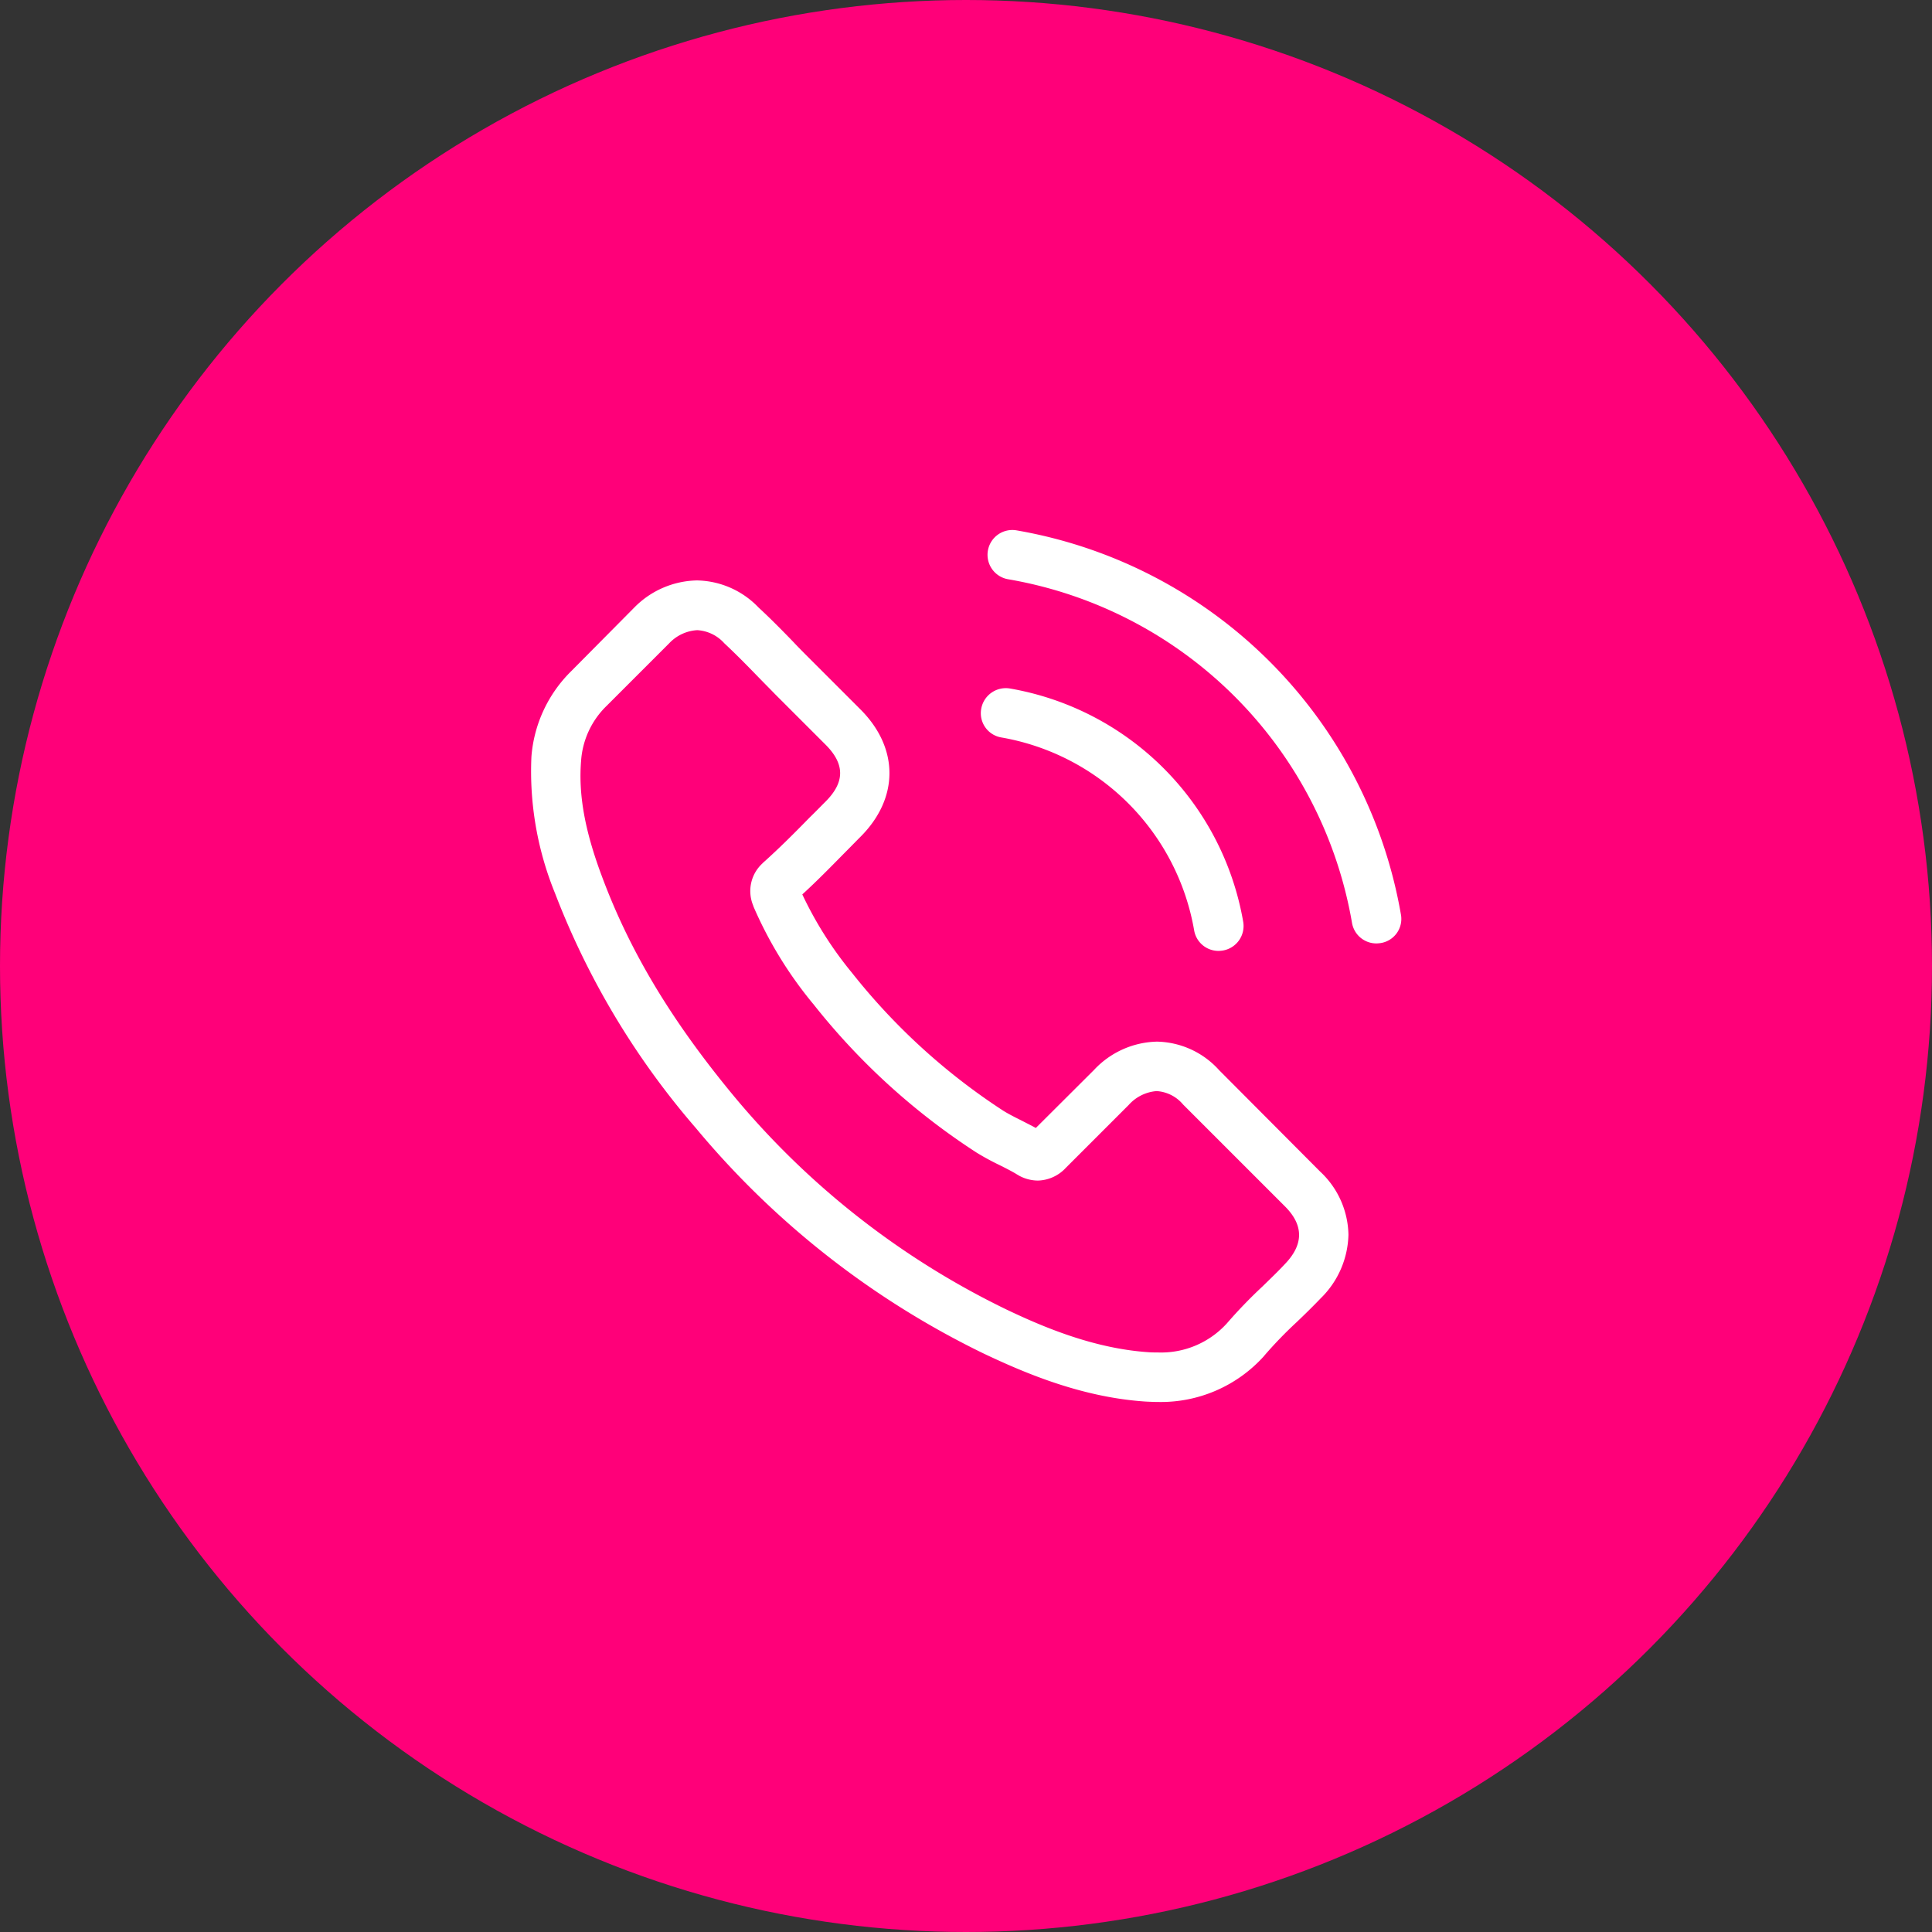
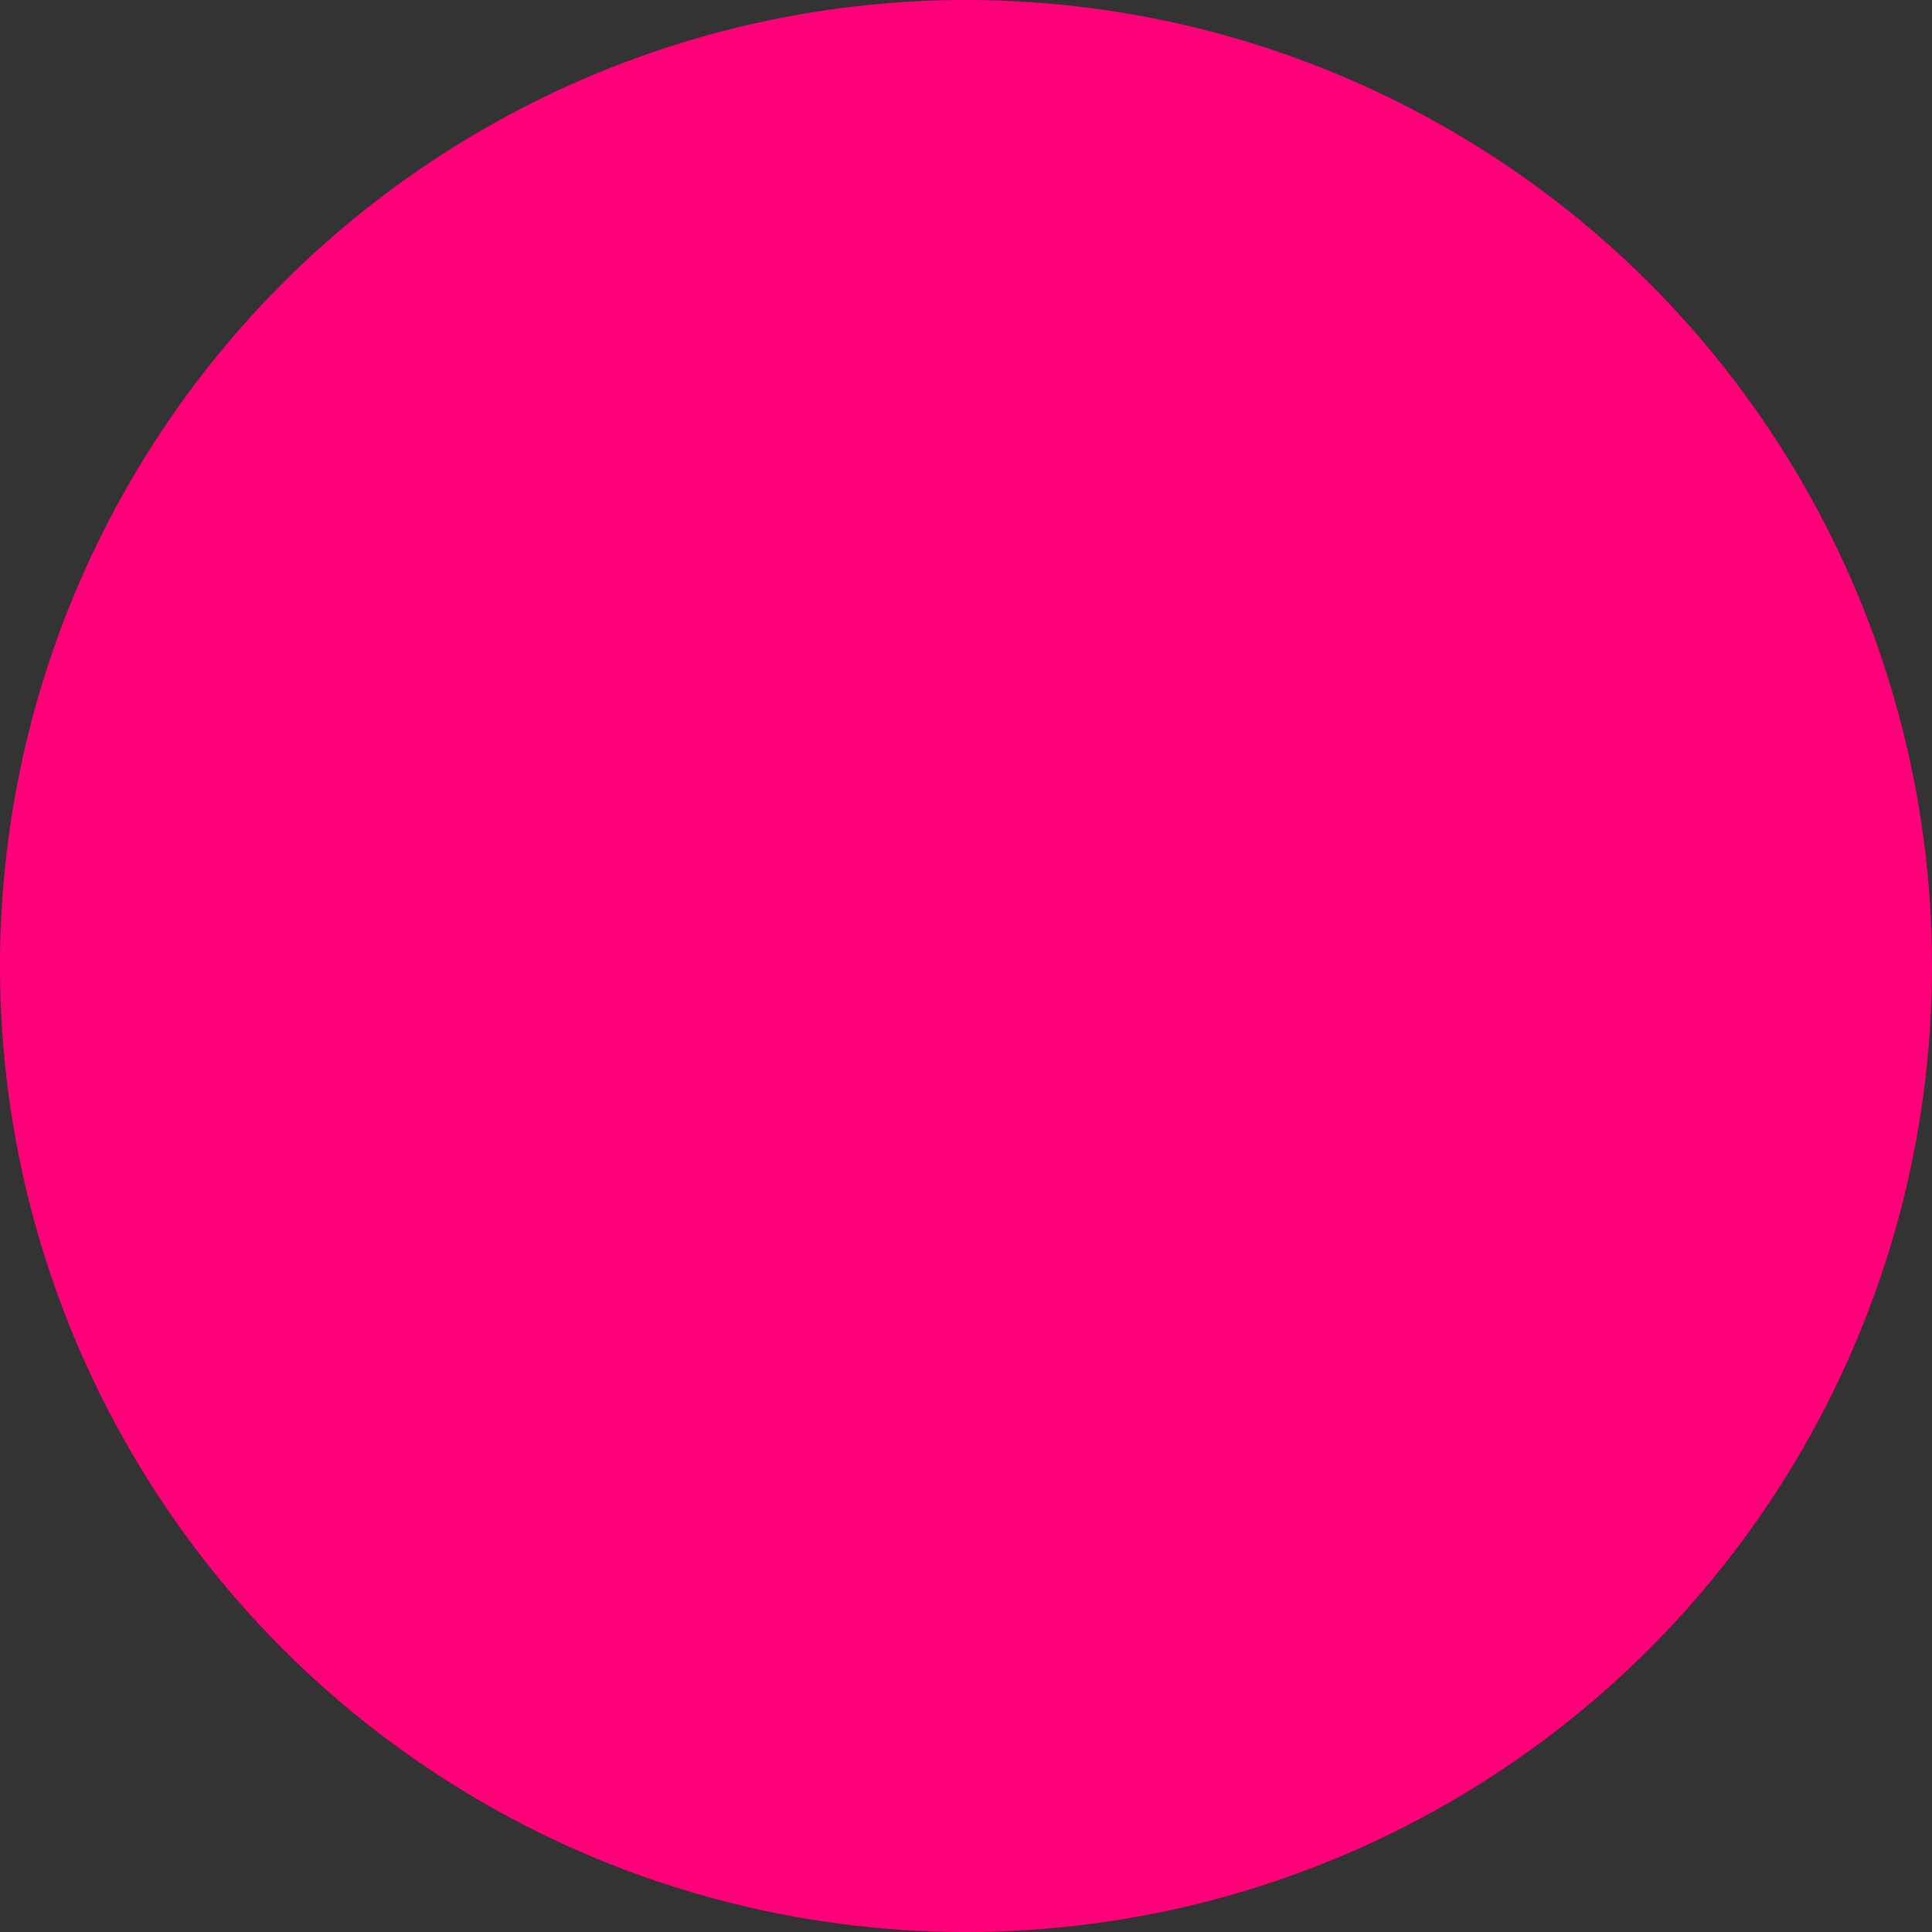
<svg xmlns="http://www.w3.org/2000/svg" height="182" viewBox="0 0 182 182" width="182">
  <rect x="0" y="0" width="182" height="182" fill="#333333" stroke="none" />
  <clipPath id="a">
-     <path d="m236 310h82.137v82.137h-82.137z" />
-   </clipPath>
+     </clipPath>
  <circle cx="91" cy="91" fill="#FF0079" r="91" />
  <g clip-path="url(#a)" fill="#fff" transform="translate(-186.069 -260.069)">
-     <path d="m64.94 52.955a8.079 8.079 0 0 0 -5.859-2.687 8.354 8.354 0 0 0 -5.929 2.67l-5.478 5.462c-.451-.243-.9-.468-1.335-.693-.624-.312-1.213-.607-1.716-.919a59.539 59.539 0 0 1 -14.267-13 35.126 35.126 0 0 1 -4.681-7.388c1.422-1.3 2.739-2.652 4.022-3.953.485-.485.971-.988 1.456-1.474 3.64-3.64 3.64-8.356 0-12l-4.733-4.733c-.537-.537-1.092-1.092-1.612-1.647-1.04-1.075-2.132-2.184-3.259-3.224a8.206 8.206 0 0 0 -5.807-2.548 8.492 8.492 0 0 0 -5.894 2.553l-.035.035-5.894 5.946a12.683 12.683 0 0 0 -3.762 8.061 30.39 30.39 0 0 0 2.219 12.863 74.642 74.642 0 0 0 13.262 22.121 81.58 81.58 0 0 0 27.162 21.27c3.987 1.89 9.309 4.126 15.255 4.507.364.017.745.035 1.092.035a13.063 13.063 0 0 0 10-4.3c.017-.035.052-.052.069-.087a39.41 39.41 0 0 1 3.034-3.138c.745-.711 1.508-1.456 2.254-2.236a8.648 8.648 0 0 0 2.618-6 8.331 8.331 0 0 0 -2.67-5.946zm6.206 18.255c-.017 0-.017.017 0 0-.676.728-1.37 1.387-2.115 2.115a45.585 45.585 0 0 0 -3.346 3.467 8.357 8.357 0 0 1 -6.518 2.756c-.26 0-.537 0-.8-.017-5.149-.329-9.933-2.34-13.522-4.057a77.006 77.006 0 0 1 -25.587-20.04c-5.908-7.124-9.858-13.712-12.479-20.785-1.612-4.317-2.2-7.68-1.942-10.852a7.958 7.958 0 0 1 2.393-5.149l5.911-5.911a3.941 3.941 0 0 1 2.635-1.231 3.708 3.708 0 0 1 2.531 1.213l.052.052c1.057.988 2.063 2.011 3.12 3.1.537.555 1.092 1.109 1.647 1.682l4.733 4.733c1.838 1.838 1.838 3.536 0 5.374-.5.5-.988 1.005-1.491 1.491-1.456 1.491-2.843 2.878-4.351 4.23-.035.035-.069.052-.087.087a3.536 3.536 0 0 0 -.9 3.935l.052.156a38 38 0 0 0 5.6 9.136l.017.017a63.628 63.628 0 0 0 15.393 14.01 23.67 23.67 0 0 0 2.132 1.161c.624.312 1.213.607 1.716.919.069.035.139.087.208.121a3.758 3.758 0 0 0 1.716.433 3.707 3.707 0 0 0 2.635-1.2l5.929-5.929a3.922 3.922 0 0 1 2.618-1.3 3.531 3.531 0 0 1 2.5 1.265l.035.035 9.552 9.552c1.782 1.773 1.782 3.593.013 5.431z" transform="translate(235.974 307.926)" />
-     <path d="m62.929 26.042a22.311 22.311 0 0 1 18.171 18.168 2.326 2.326 0 0 0 2.3 1.941 3.1 3.1 0 0 0 .4-.035 2.343 2.343 0 0 0 1.924-2.7 26.977 26.977 0 0 0 -21.98-21.985 2.353 2.353 0 0 0 -2.7 1.907 2.315 2.315 0 0 0 1.885 2.704z" transform="translate(217.46 303.496)" />
-     <path d="m100.872 36.232a44.422 44.422 0 0 0 -36.2-36.2 2.337 2.337 0 1 0 -.763 4.611 39.678 39.678 0 0 1 32.352 32.357 2.326 2.326 0 0 0 2.306 1.942 3.1 3.1 0 0 0 .4-.035 2.3 2.3 0 0 0 1.905-2.675z" transform="translate(217.17 310)" />
-   </g>
+     </g>
</svg>